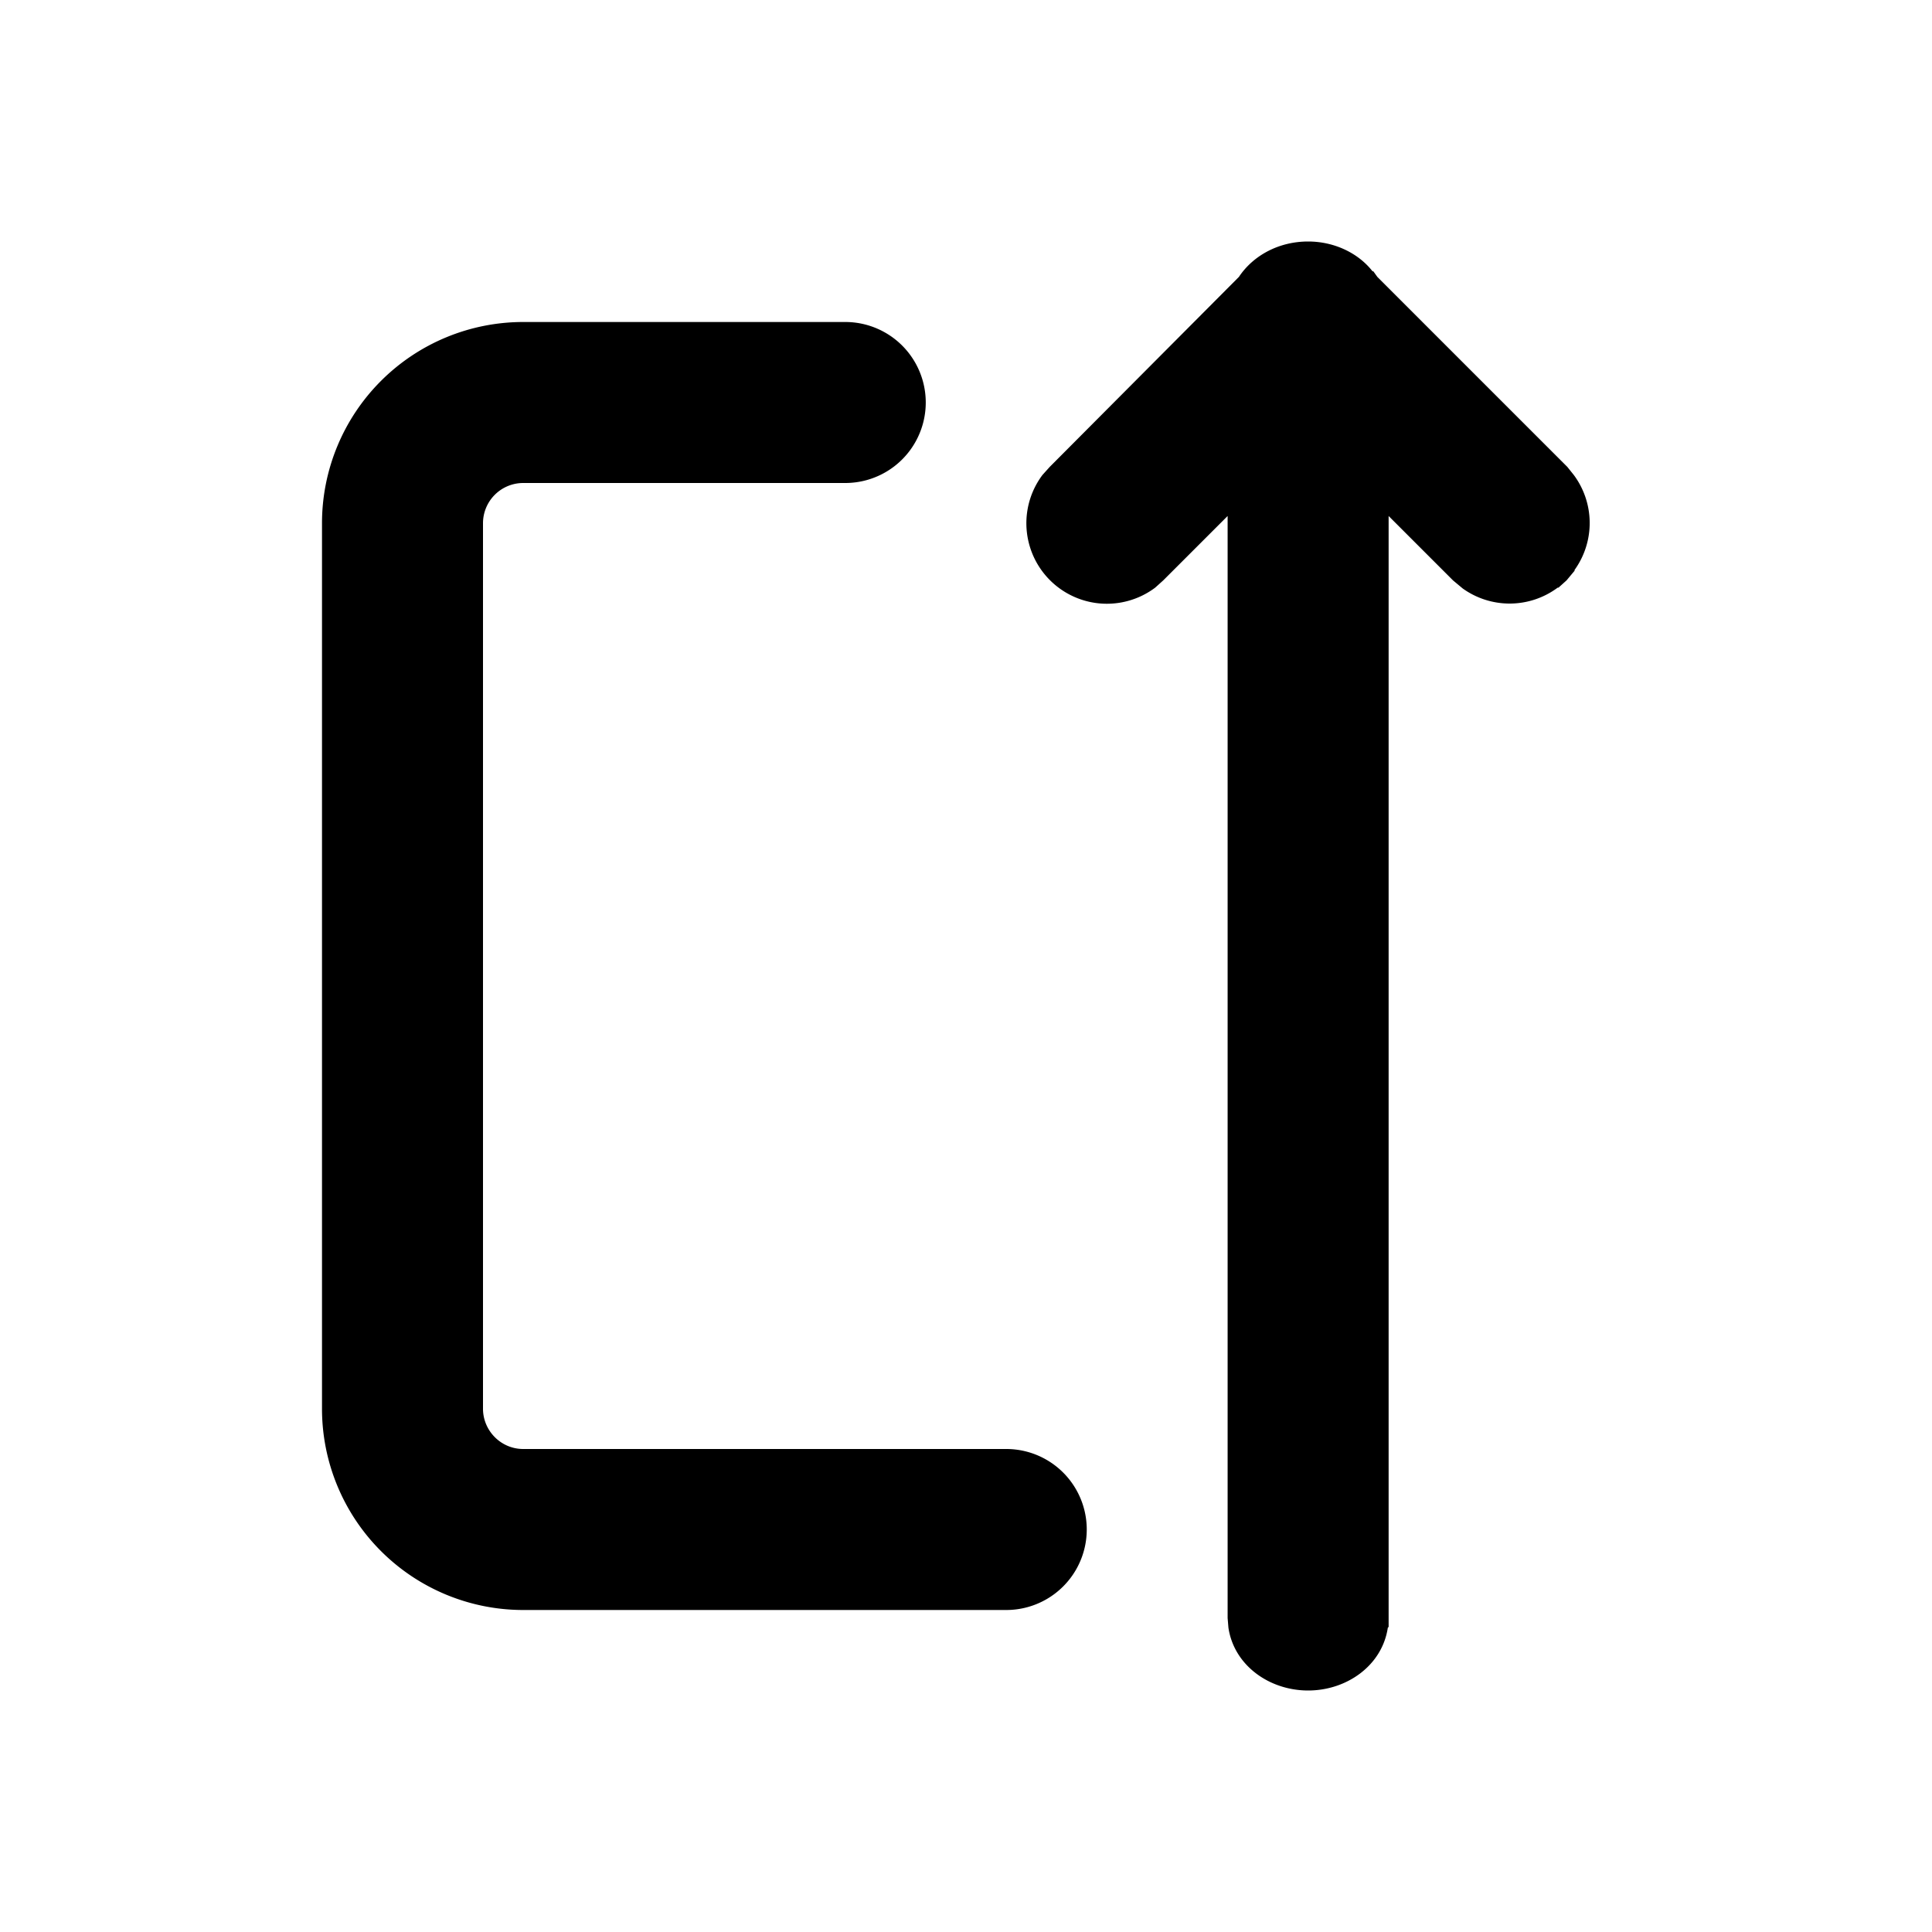
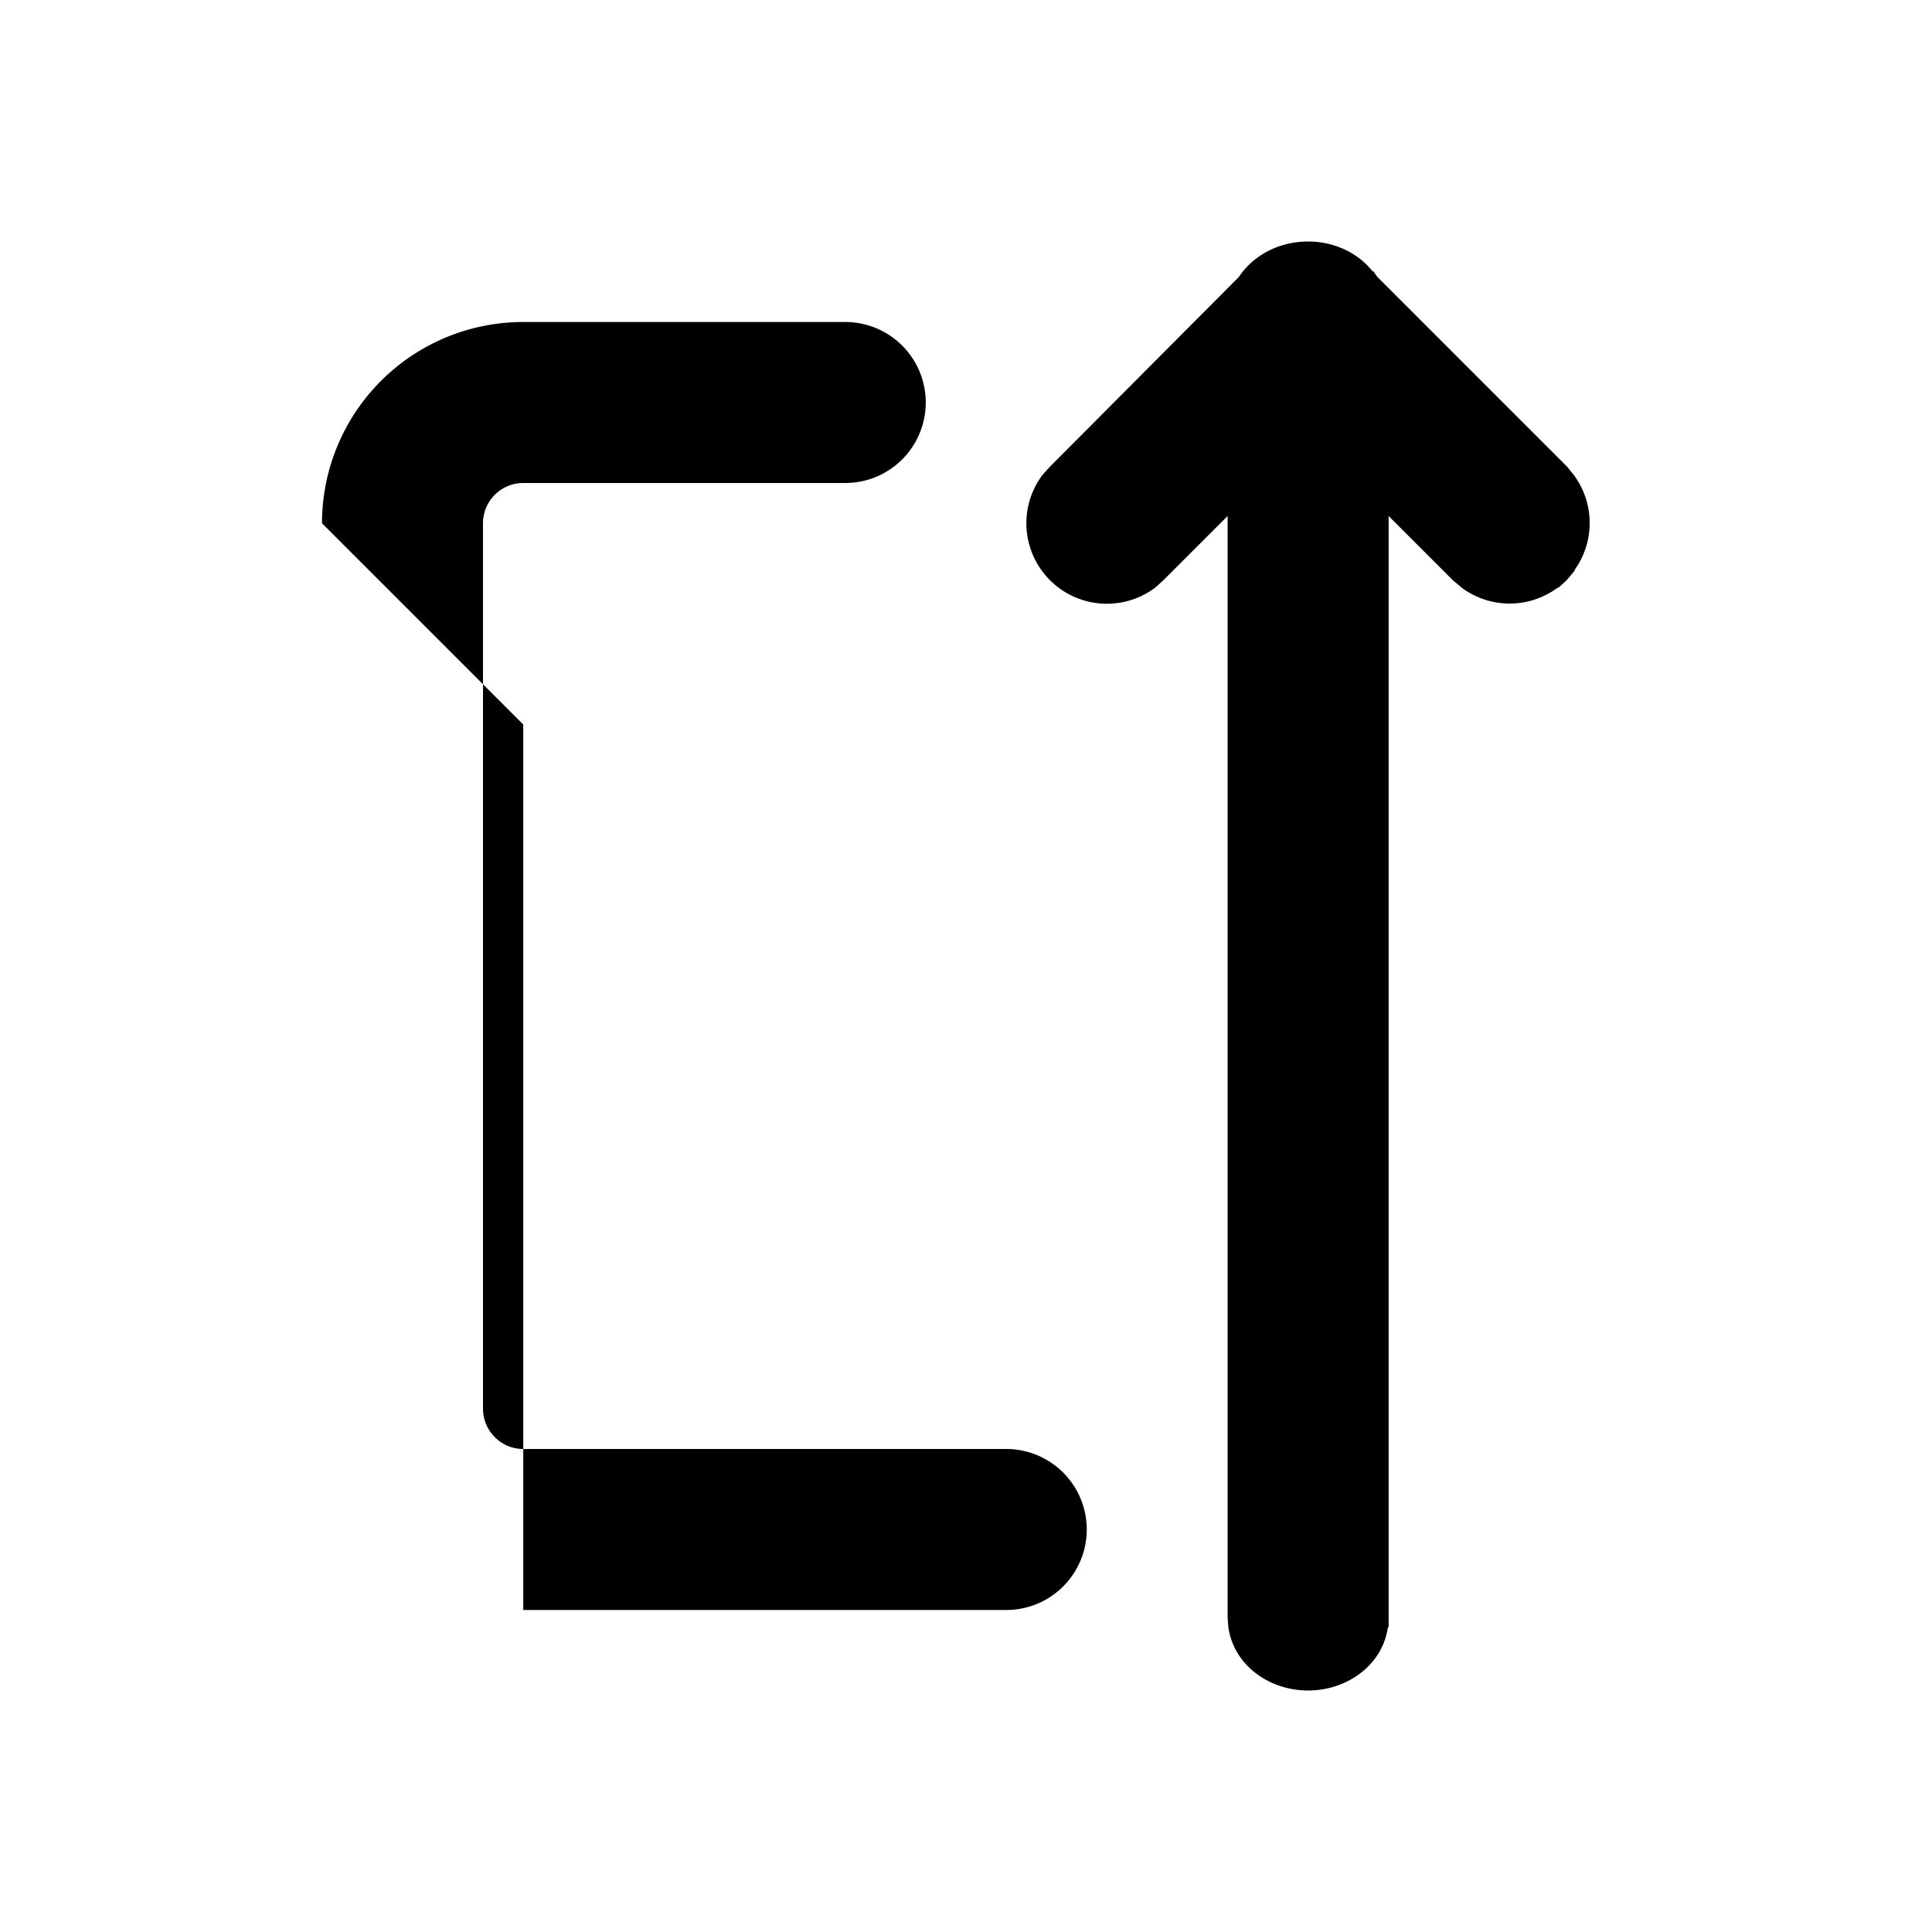
<svg fill="currentColor" viewBox="0 0 24 24">
-   <path d="m12.95 5.9.09-.1 2.35-2.36c.18-.27.5-.44.86-.44.32 0 .62.14.8.37h.01l.05.07 2.36 2.36.08.1a1 1 0 0 1 .01 1.18v.01l-.1.12-.1.09h-.01a1 1 0 0 1-1.18.01l-.12-.1-.8-.8v13.8l-.01.01c-.07.47-.51.78-.99.78s-.92-.31-.99-.78l-.01-.12V6.41l-.8.8-.1.09a1 1 0 0 1-1.4-1.4ZM4 6.5A2.5 2.5 0 0 1 6.5 4h4a1 1 0 1 1 0 2h-4a.5.5 0 0 0-.5.5v11c0 .27.22.5.5.5h6a1 1 0 1 1 0 2h-6A2.5 2.5 0 0 1 4 17.5v-11Z" />
+   <path d="m12.95 5.9.09-.1 2.35-2.36c.18-.27.5-.44.86-.44.32 0 .62.14.8.37h.01l.05.07 2.36 2.36.08.1a1 1 0 0 1 .01 1.18v.01l-.1.12-.1.09h-.01a1 1 0 0 1-1.18.01l-.12-.1-.8-.8v13.8l-.01.01c-.07.47-.51.78-.99.78s-.92-.31-.99-.78l-.01-.12V6.41l-.8.8-.1.09a1 1 0 0 1-1.4-1.4ZM4 6.5A2.5 2.5 0 0 1 6.5 4h4a1 1 0 1 1 0 2h-4a.5.5 0 0 0-.5.5v11c0 .27.22.5.5.5h6a1 1 0 1 1 0 2h-6v-11Z" />
</svg>